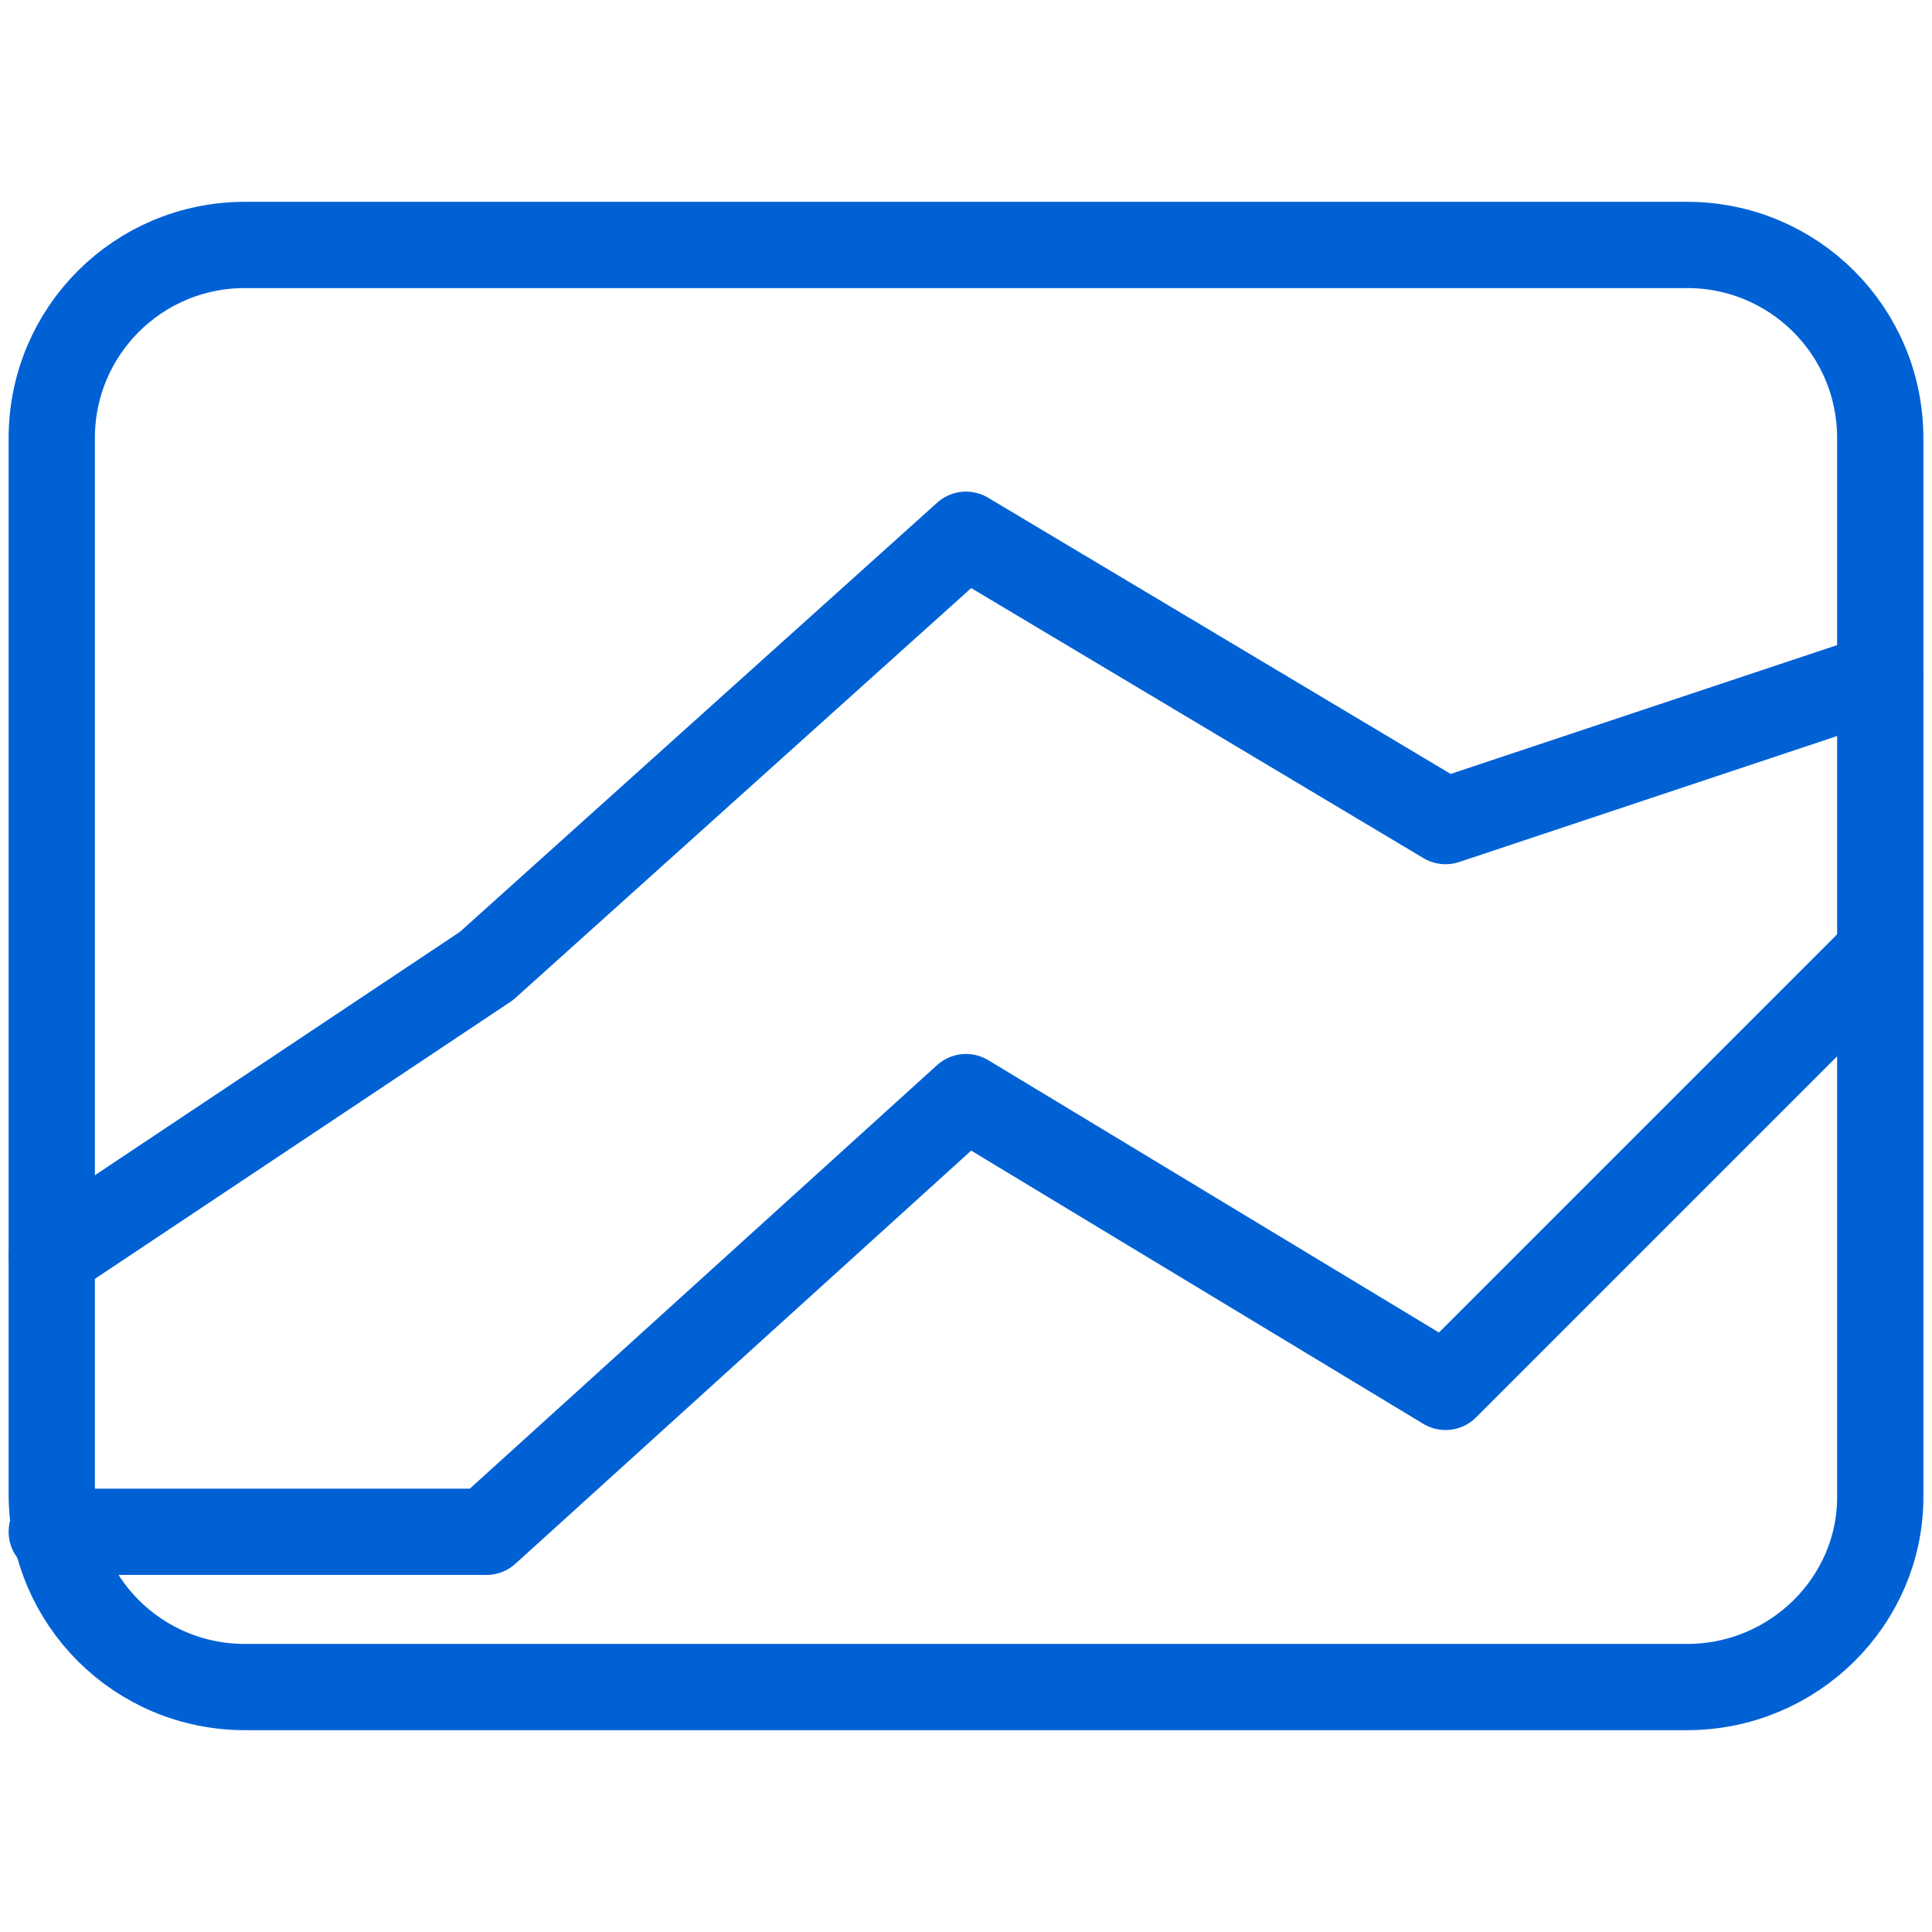
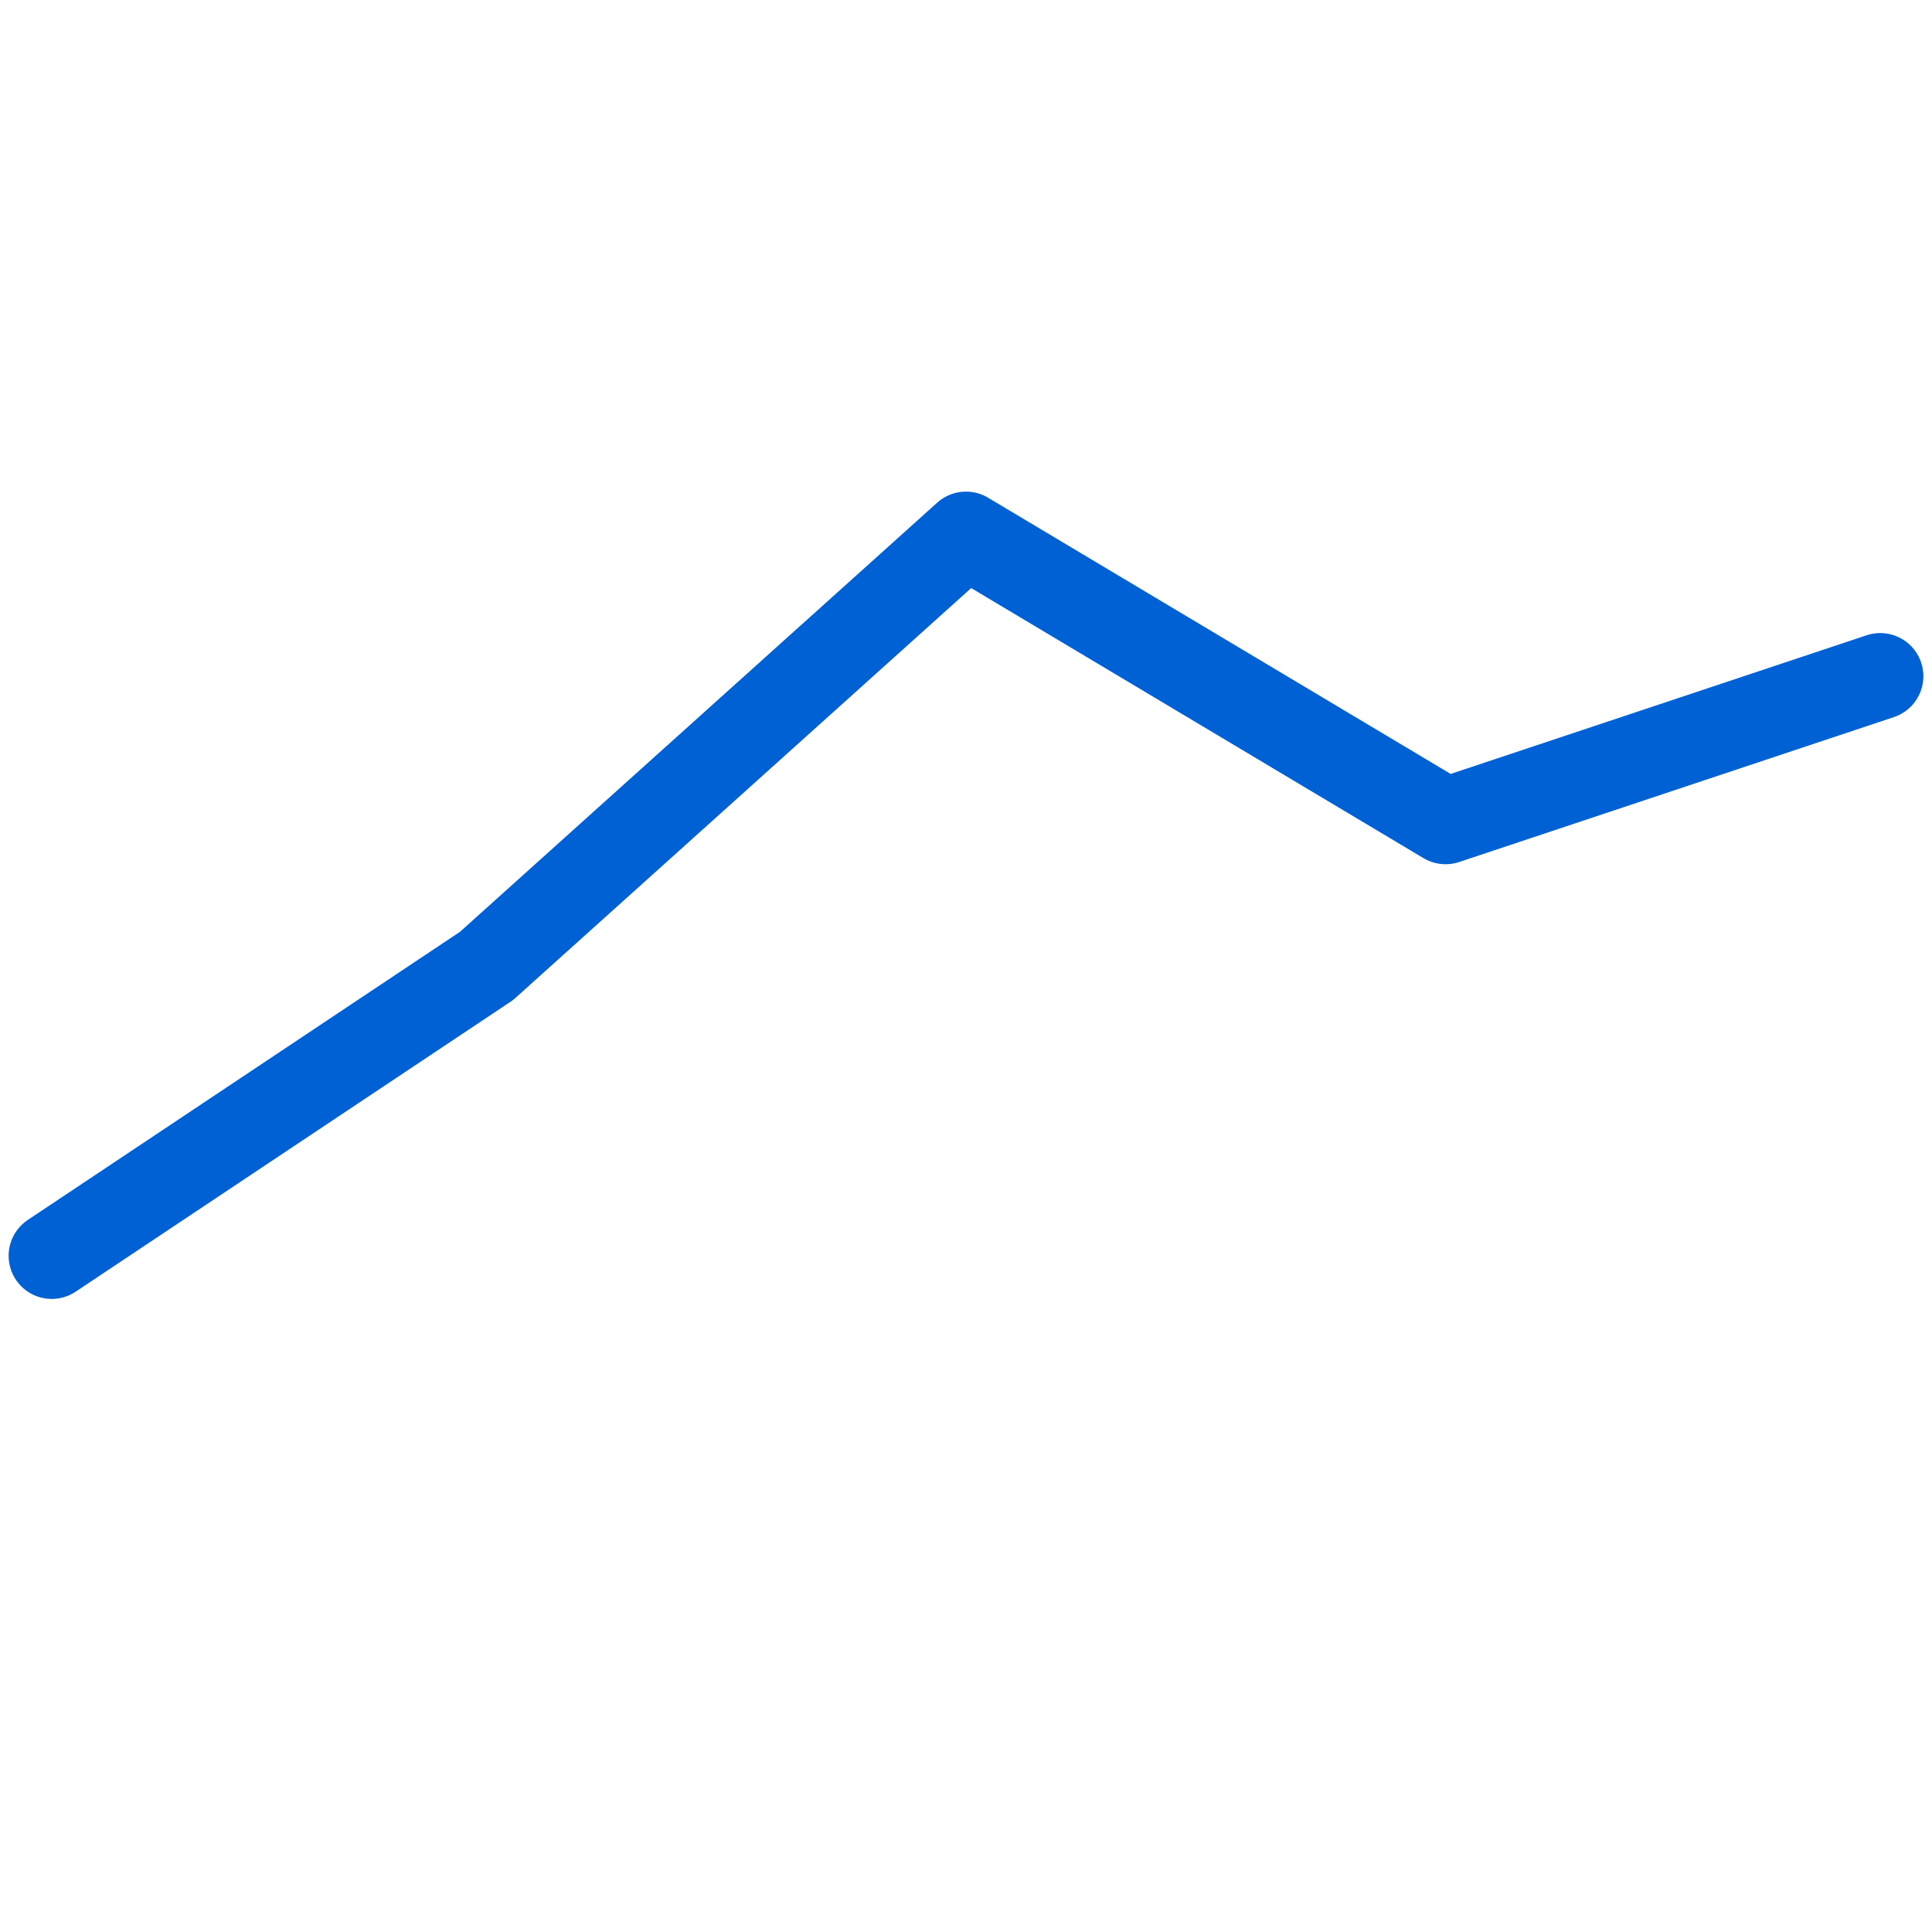
<svg xmlns="http://www.w3.org/2000/svg" version="1.1" id="Layer_1" x="0px" y="0px" viewBox="0 0 56 56" style="enable-background:new 0 0 56 56;" xml:space="preserve">
  <style type="text/css">
	.st0{fill:none;stroke:#0061D5;stroke-width:2.5;stroke-linecap:round;stroke-linejoin:round;}
</style>
  <g id="Design">
    <g id="Industry-Page---Government" transform="translate(-270, -3106)">
      <g id="Use-Cases" transform="translate(0, 2914)">
        <g id="Group" transform="translate(105, 194)">
          <g id="Group-7" transform="translate(167, 0)">
-             <path id="Stroke-1" class="st0" d="M46.9,46.9H5.1c-3.1,0-5.6-2.5-5.6-5.6V10.7c0-3.1,2.5-5.6,5.6-5.6h41.8       c3.1,0,5.6,2.5,5.6,5.6v30.7C52.5,44.4,50,46.9,46.9,46.9z" />
            <polyline id="Stroke-3" class="st0" points="-0.5,34.4 12.1,26 26,13.5 39.9,21.8 52.5,17.6      " />
-             <polyline id="Stroke-5" class="st0" points="-0.5,42.4 12.1,42.4 26,29.8 39.9,38.2 52.5,25.6      " />
          </g>
        </g>
      </g>
    </g>
  </g>
</svg>